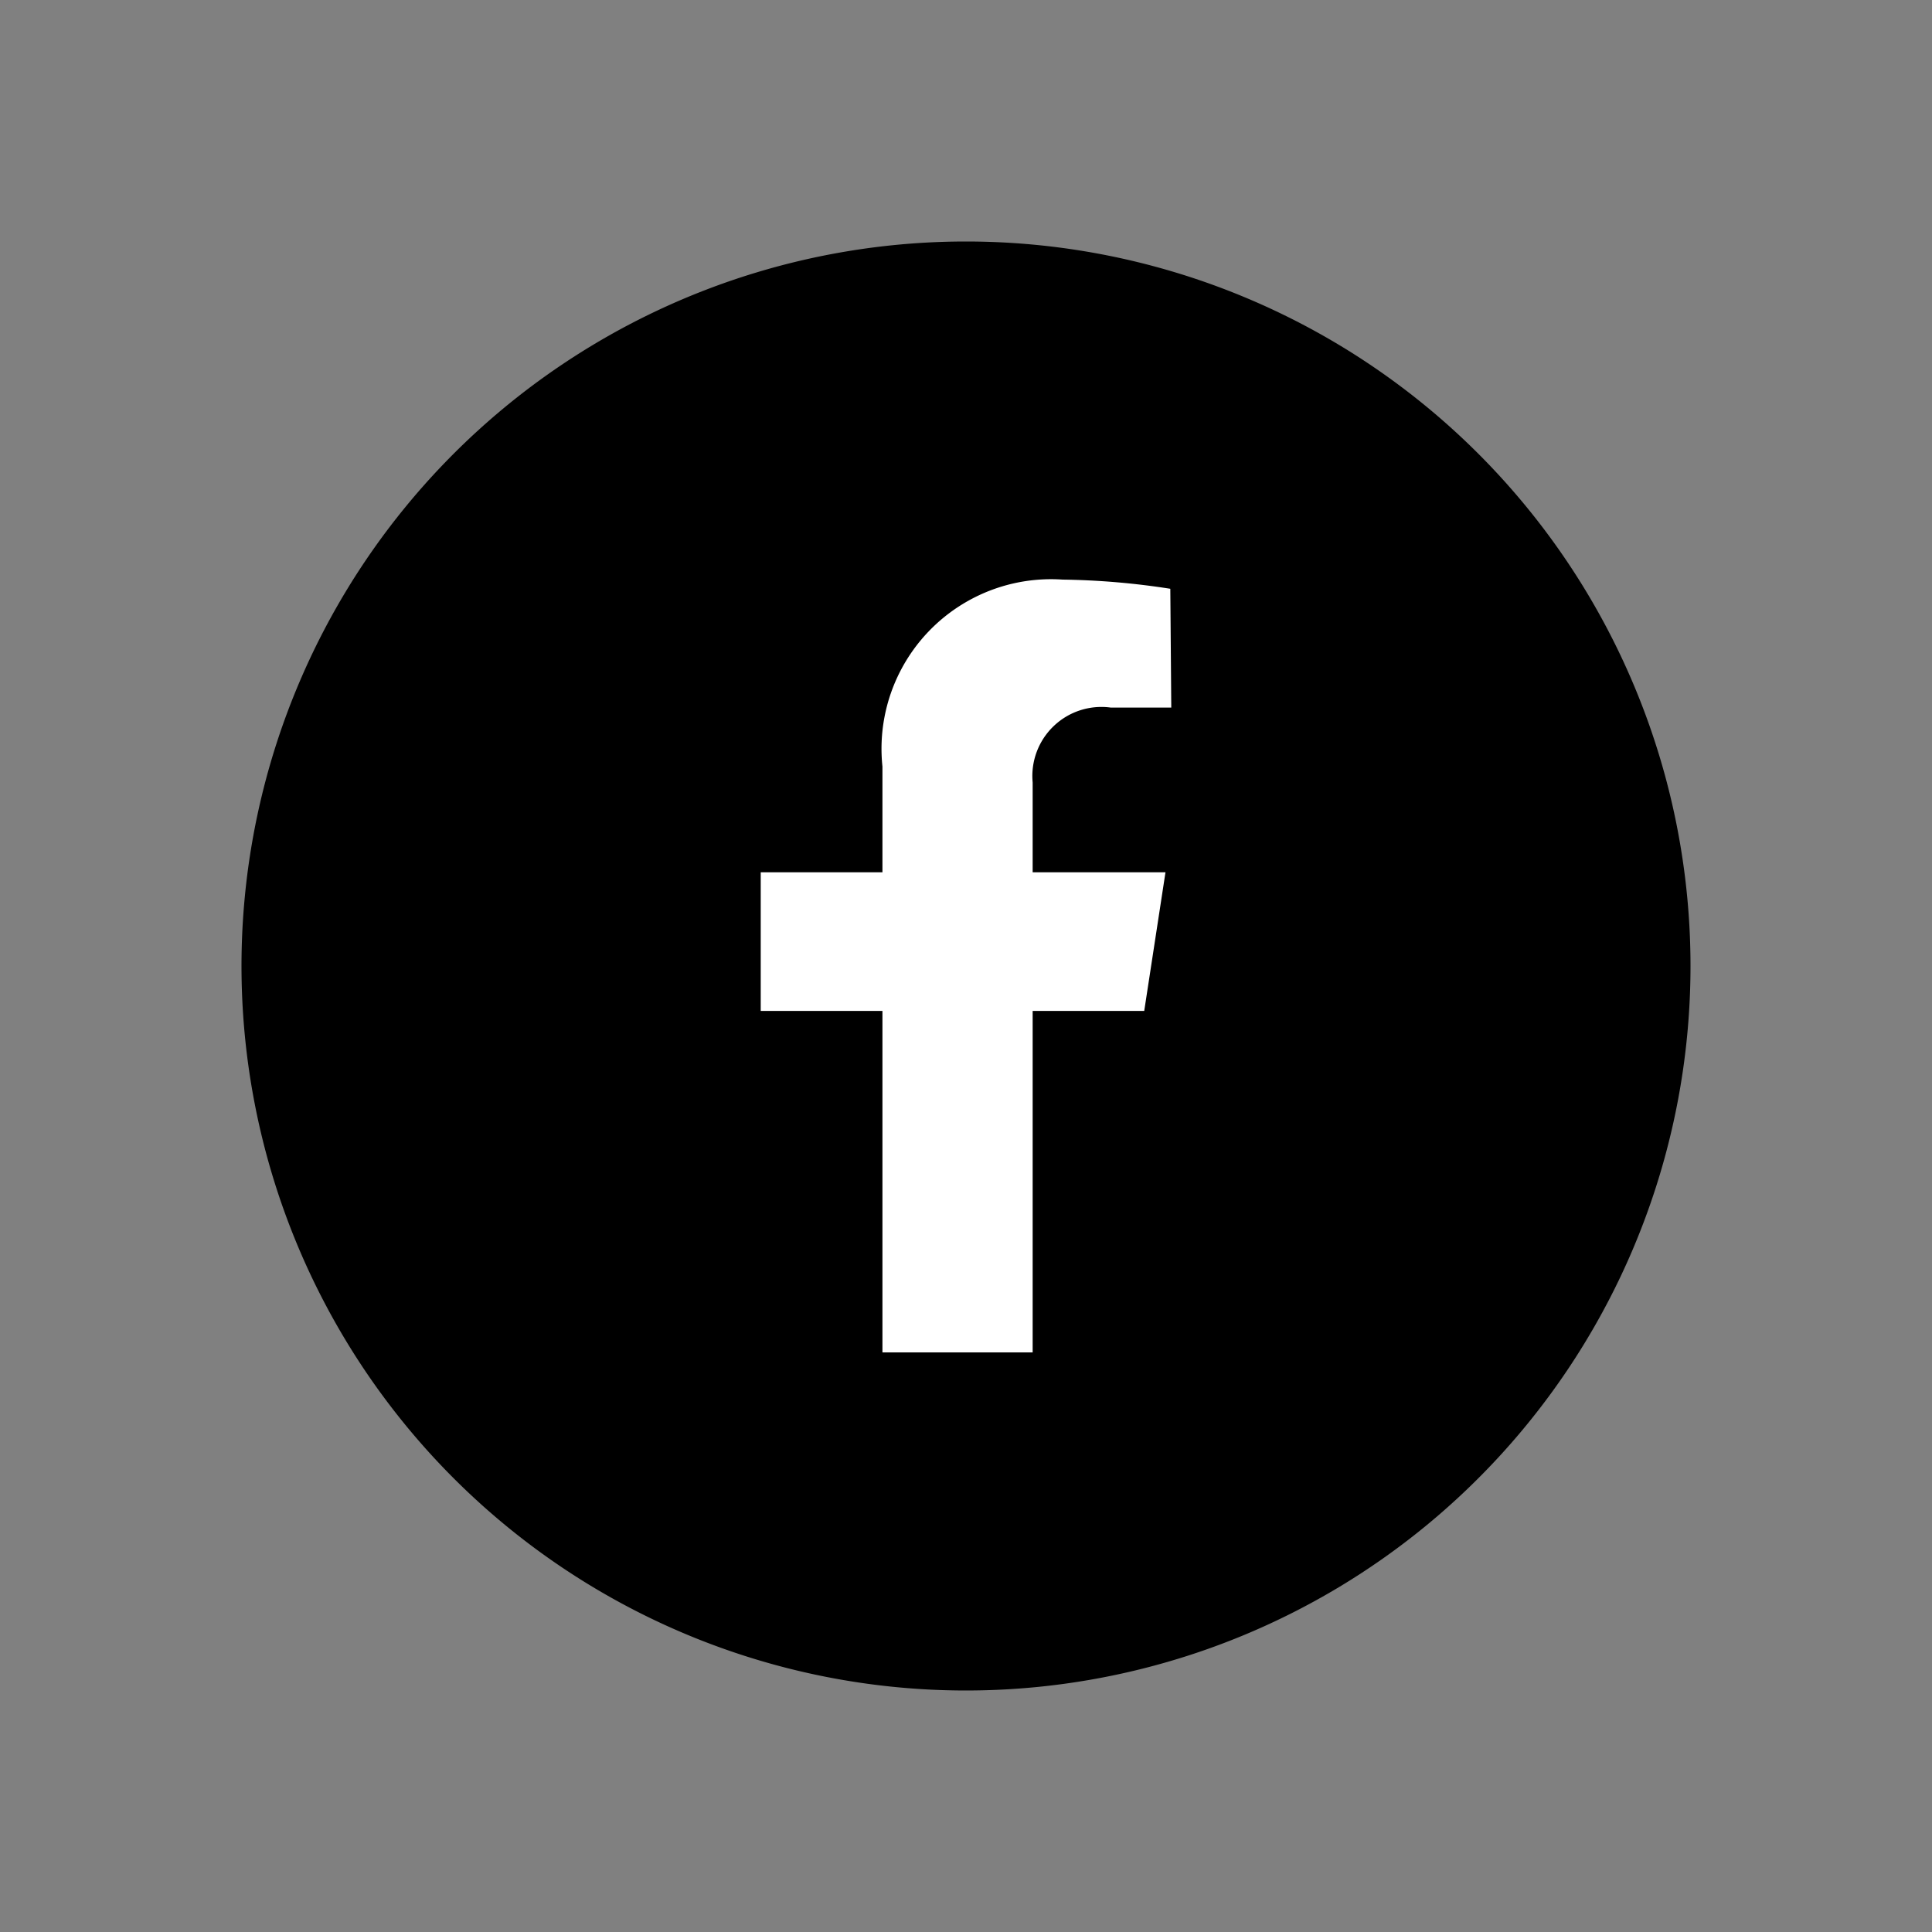
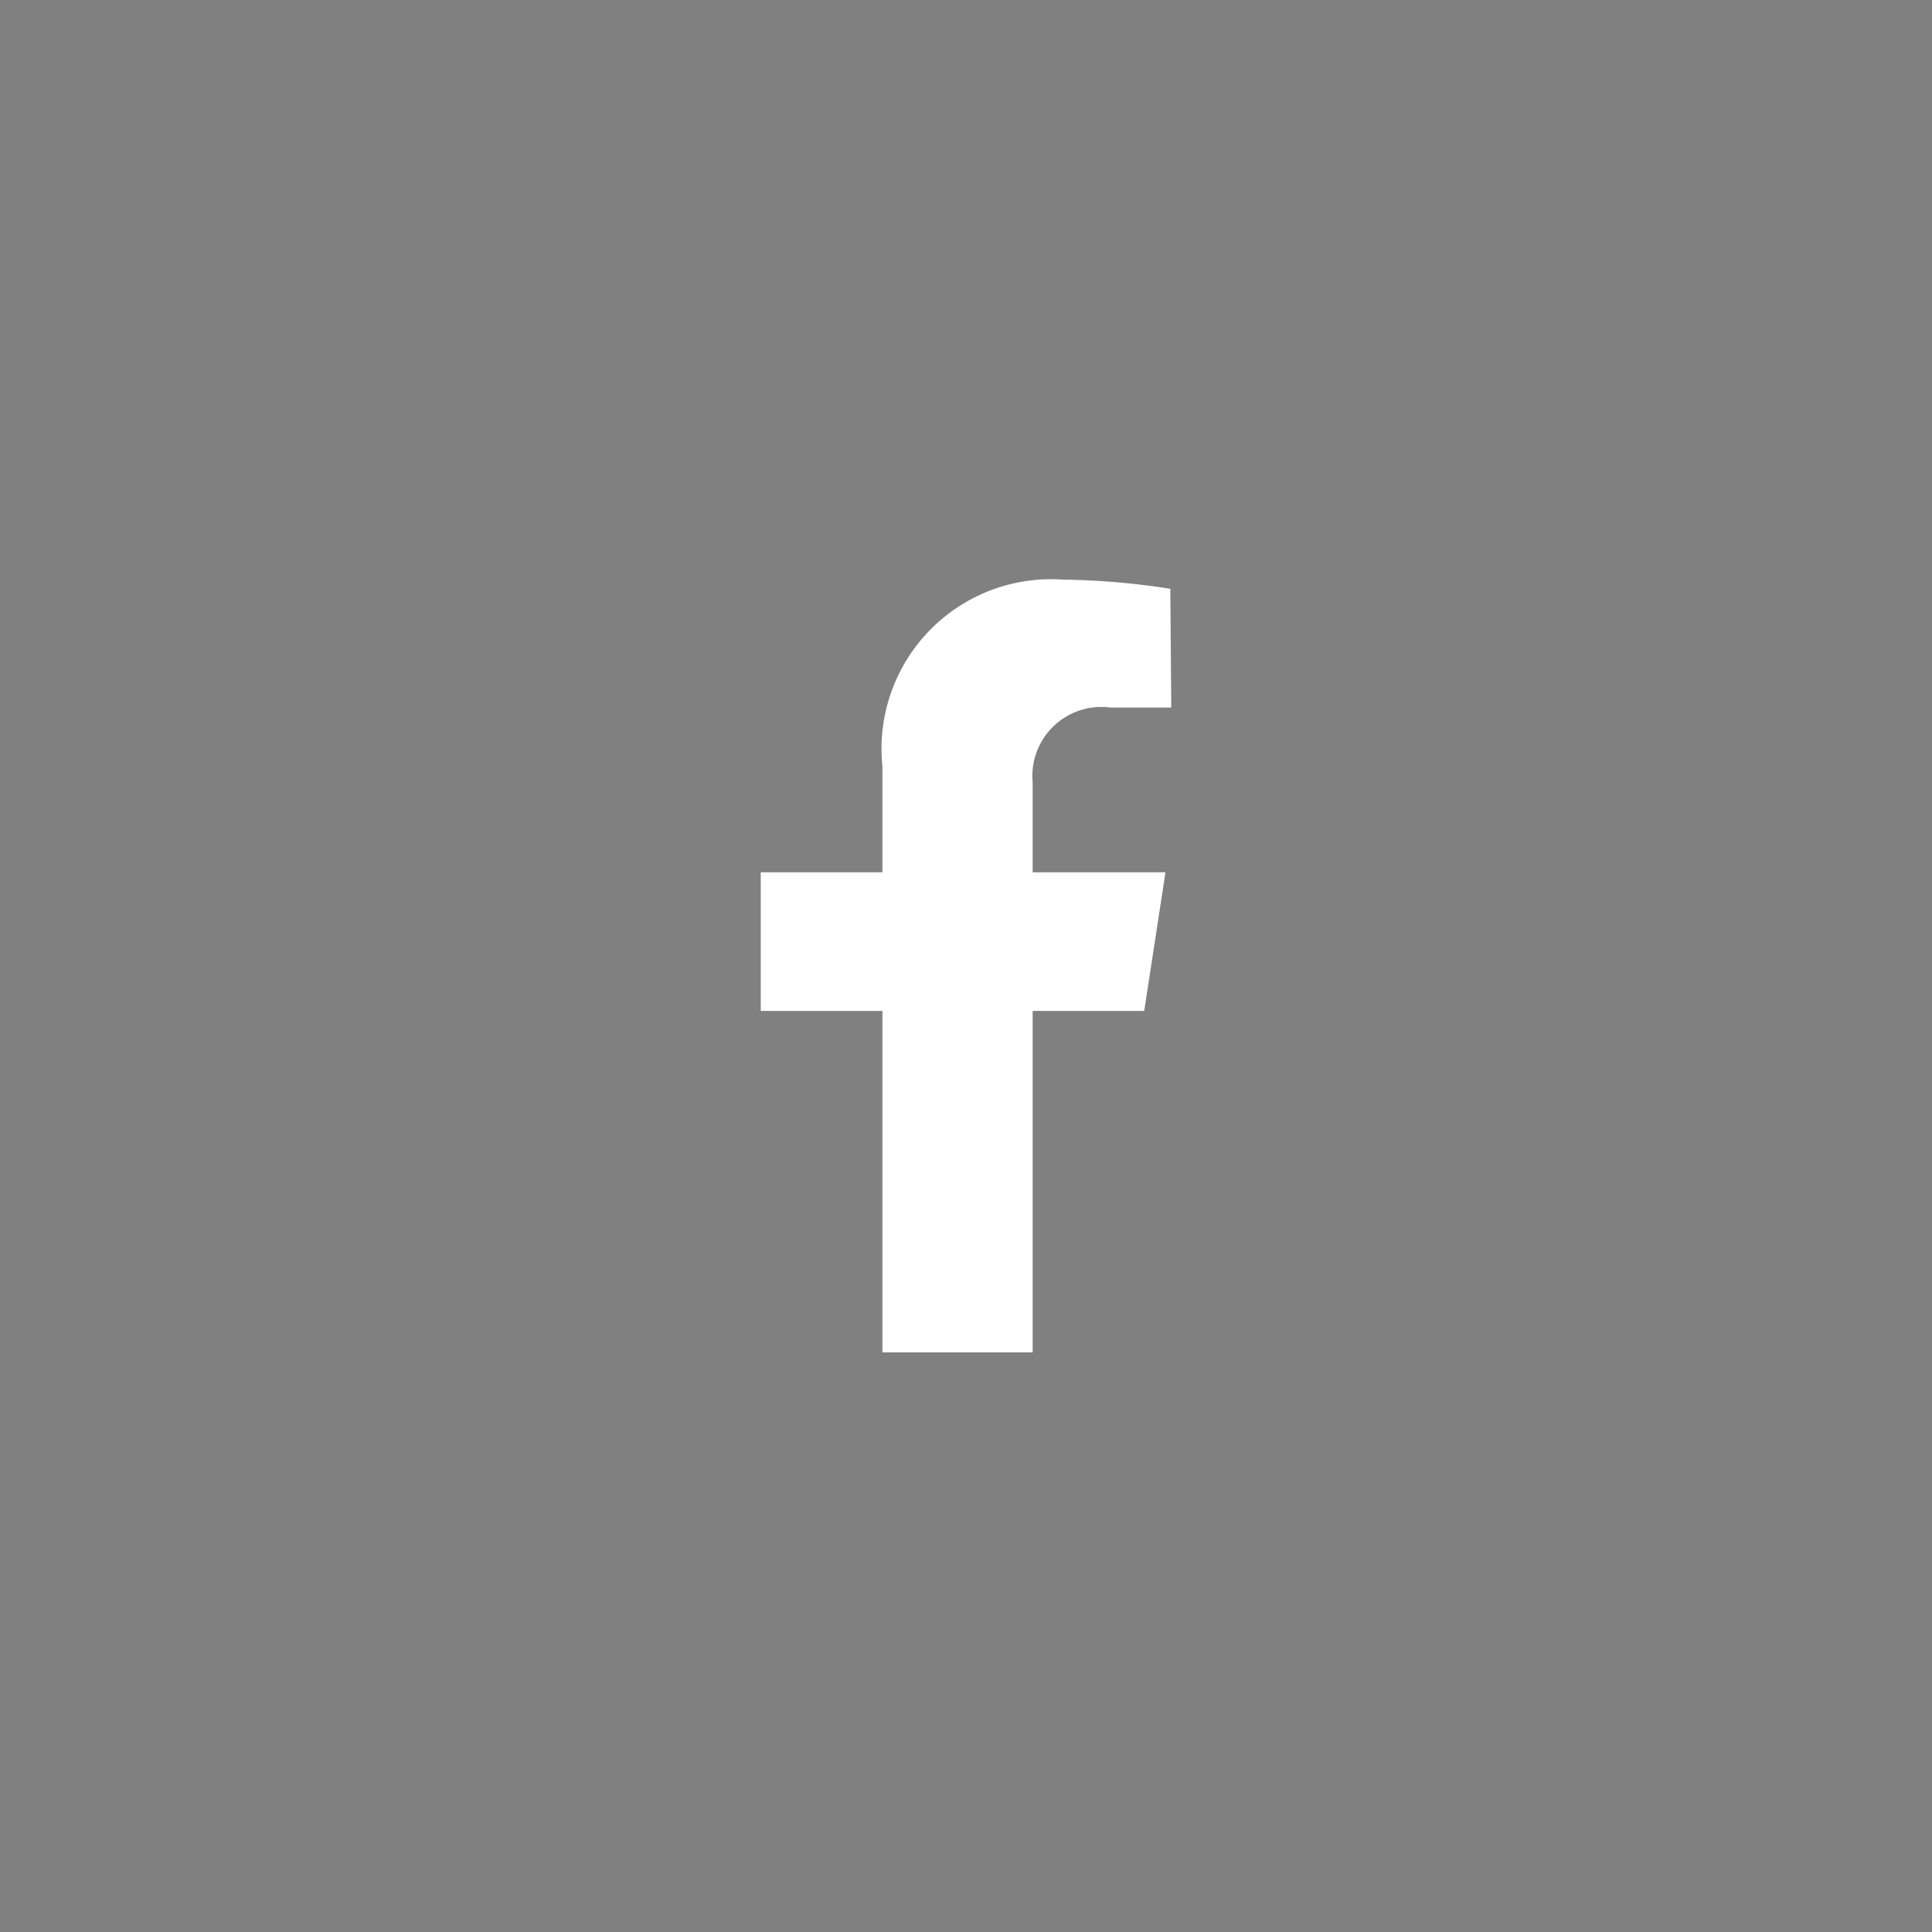
<svg xmlns="http://www.w3.org/2000/svg" viewBox="0 0 40 40">
  <rect x="0" y="0" width="40" height="40" fill="#808080" stroke="none" />
-   <path d="M20,5A15,15,0,1,0,35,20,15,15,0,0,0,20,5Z" fill="#000000" stroke-miterlimit="10" stroke-width="0.5" />
-   <path d="M24.25,14.65H23a1.43,1.43,0,0,0-1.62,1.55v1.86h2.75l-.44,2.87H21.38V28H18.27V20.93H15.75V18.06h2.52V15.87A3.51,3.51,0,0,1,22,12a15.68,15.68,0,0,1,2.23.19Z" fill="#FFFFFF" />
+   <path d="M24.25,14.65H23a1.43,1.43,0,0,0-1.62,1.55v1.86h2.75l-.44,2.87H21.38V28H18.27V20.93H15.75V18.06h2.52V15.87A3.51,3.51,0,0,1,22,12a15.68,15.68,0,0,1,2.23.19" fill="#FFFFFF" />
</svg>